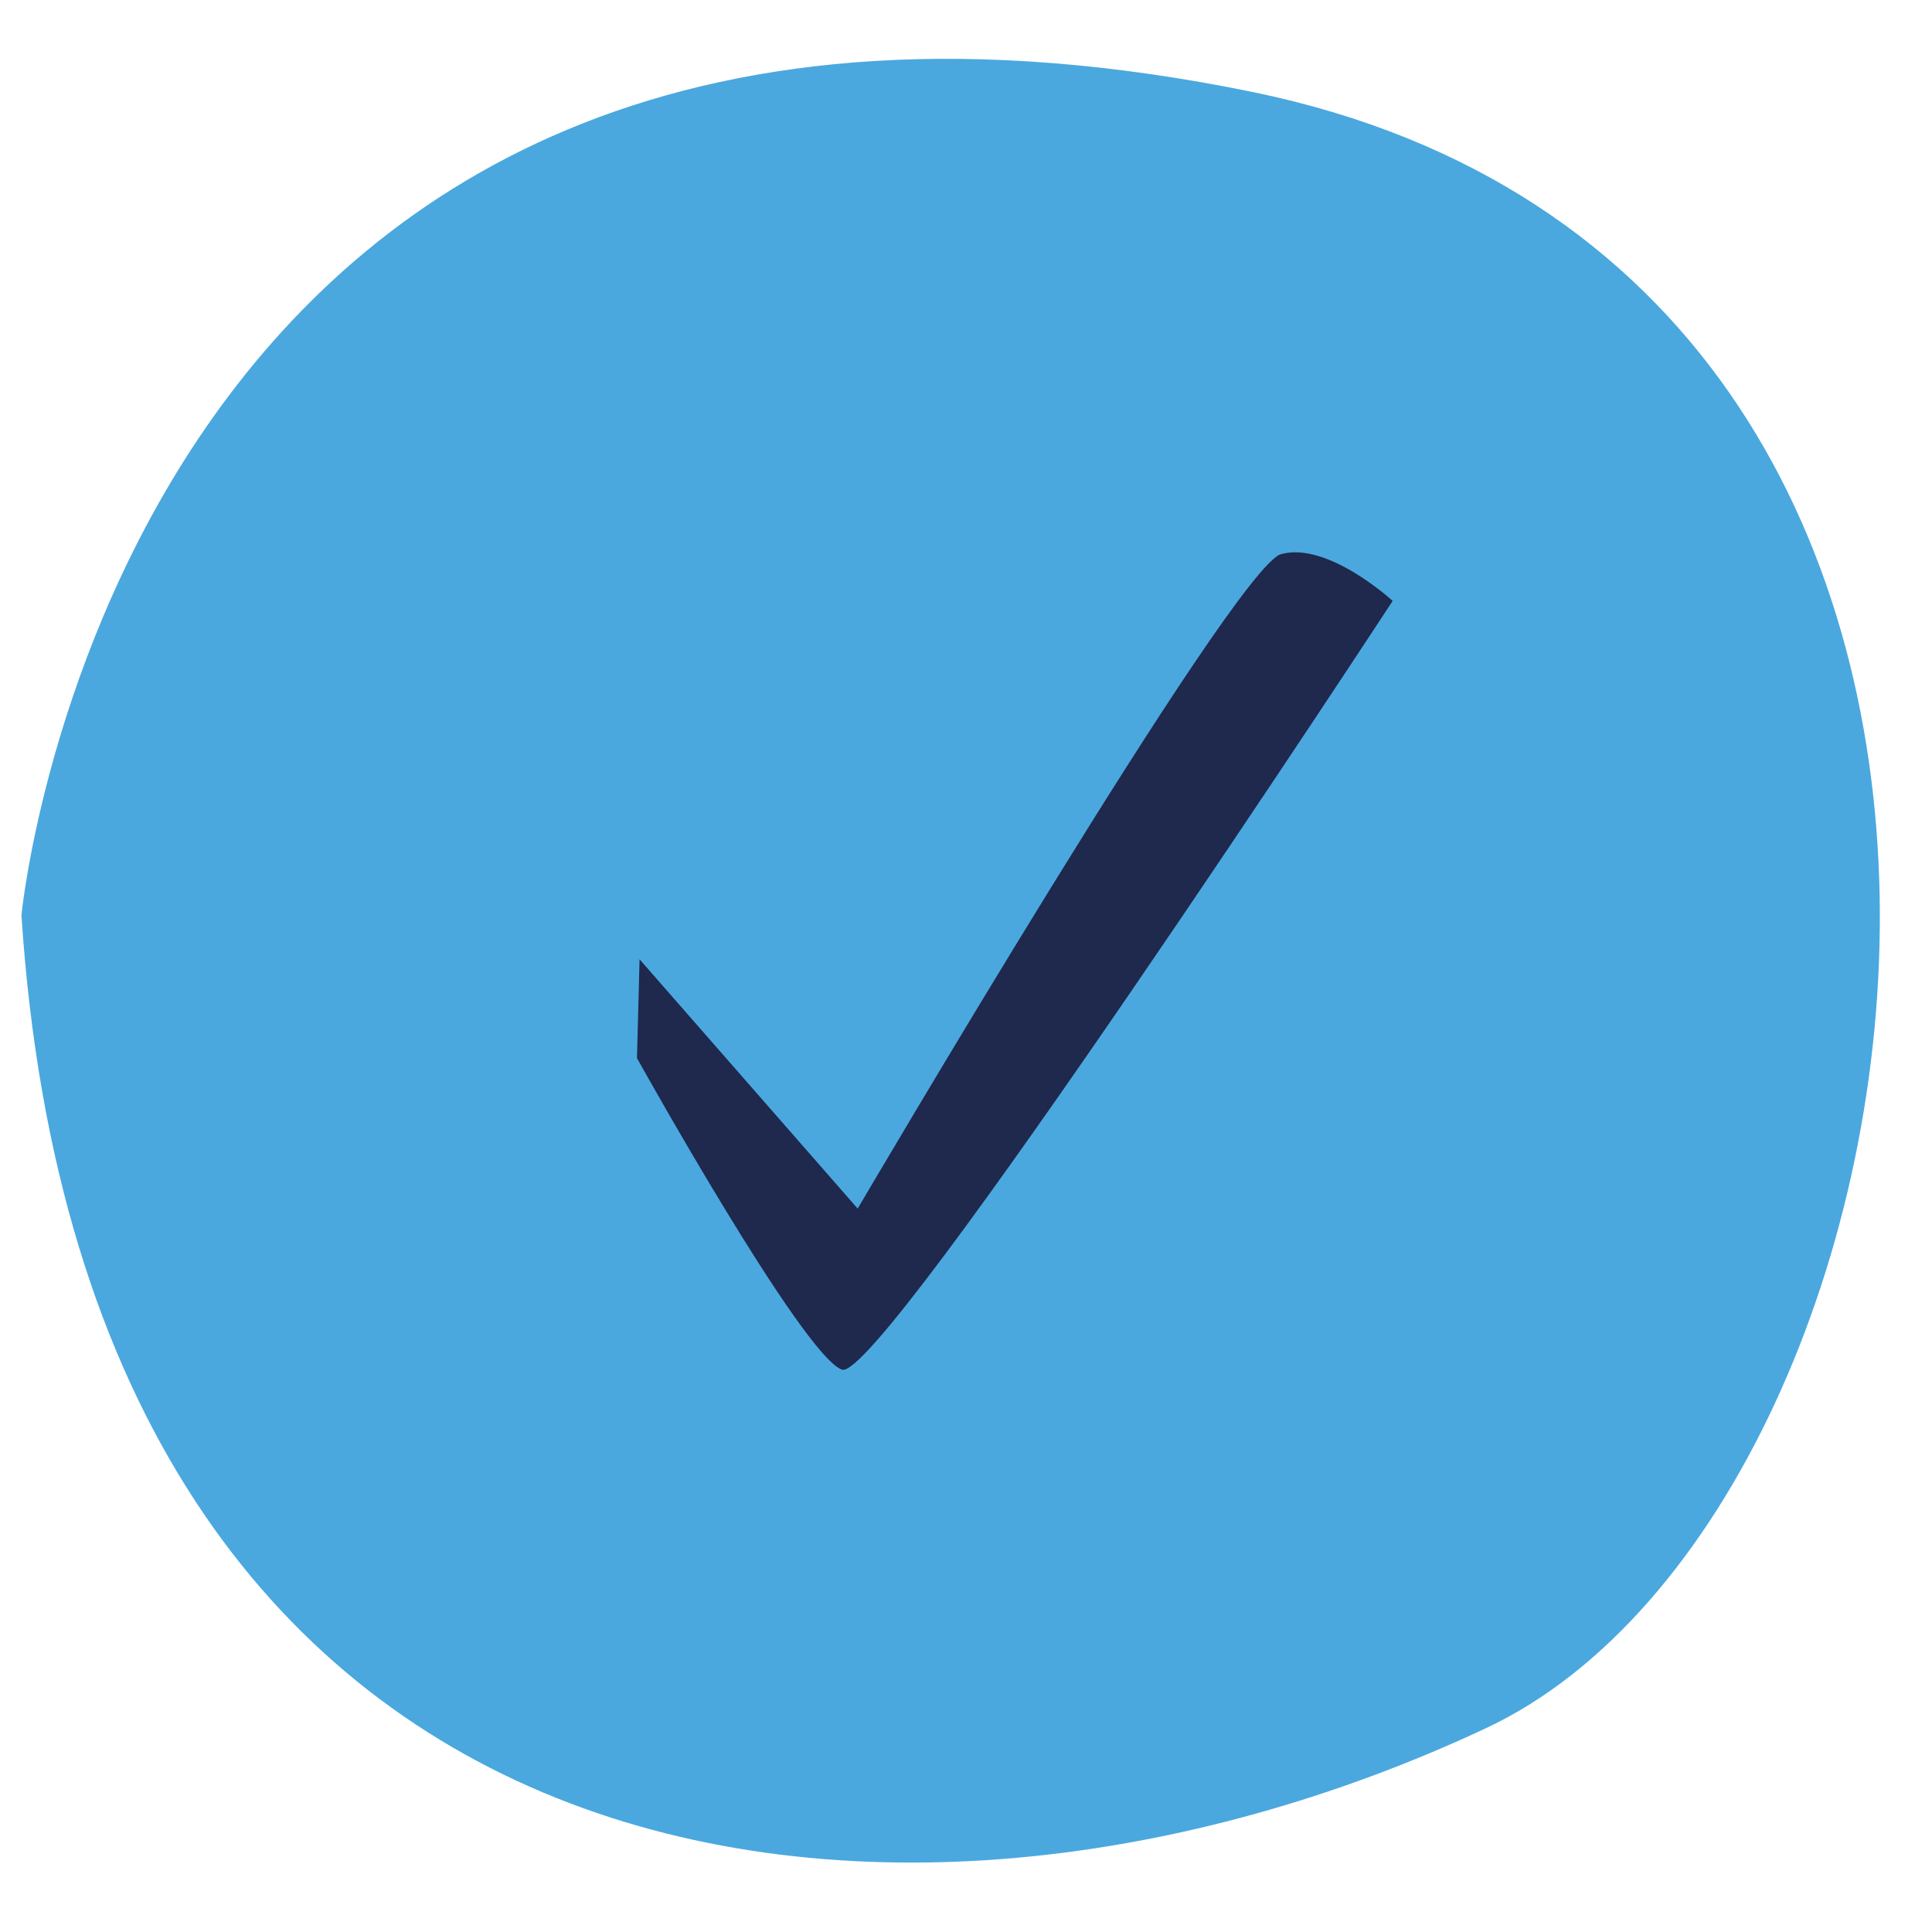
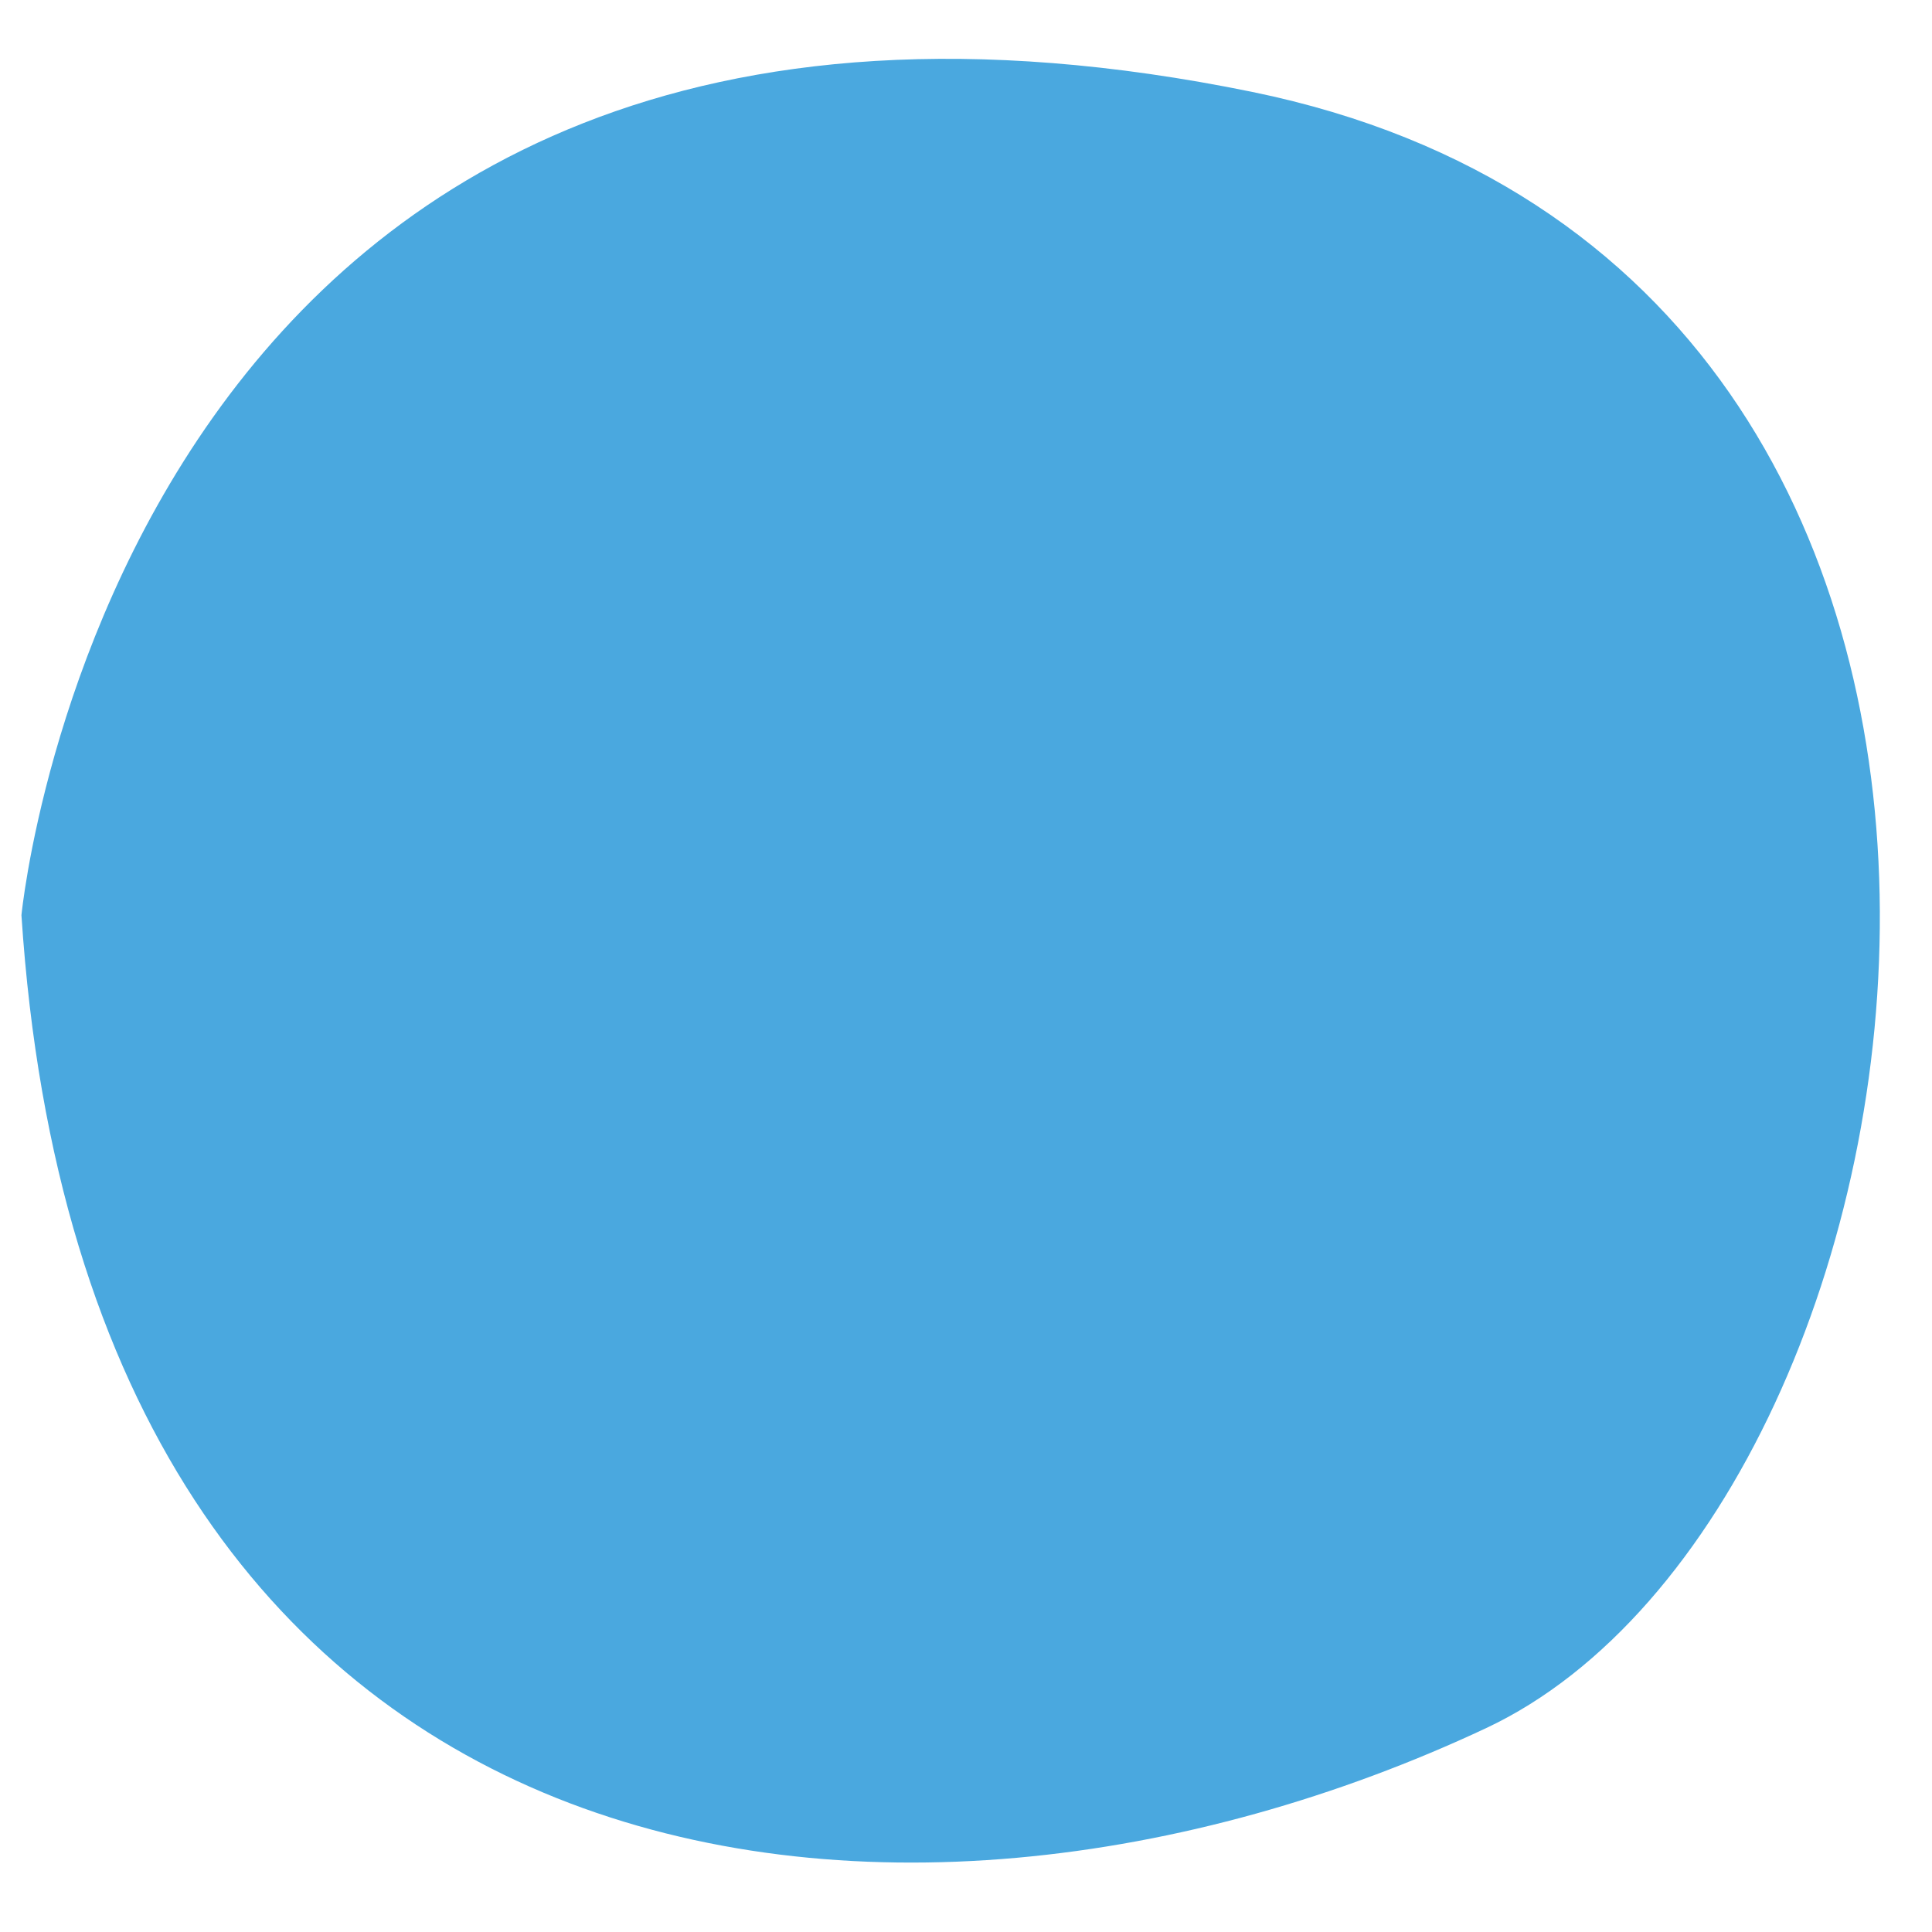
<svg xmlns="http://www.w3.org/2000/svg" id="Livello_1" data-name="Livello 1" viewBox="0 0 300 300">
  <defs>
    <style>
      .cls-1 {
        fill: #4aa8df;
      }

      .cls-2 {
        fill: #1f284d;
      }
    </style>
  </defs>
  <path class="cls-1" d="M3.33,142.11S19.06-21.62,194.48,14.28c137.51,28.23,110.09,219.38,36.29,254.06C138.83,311.48,13.41,296.16,3.33,142.11Z" />
-   <path class="cls-2" d="M98.9,164.29s25.81,46.38,31.86,48.39,85.49-119.37,85.49-119.37c0,0-10.08-9.28-17.34-7.26s-65.73,101.62-65.73,101.62l-33.87-38.71-.4,15.32Z" />
</svg>